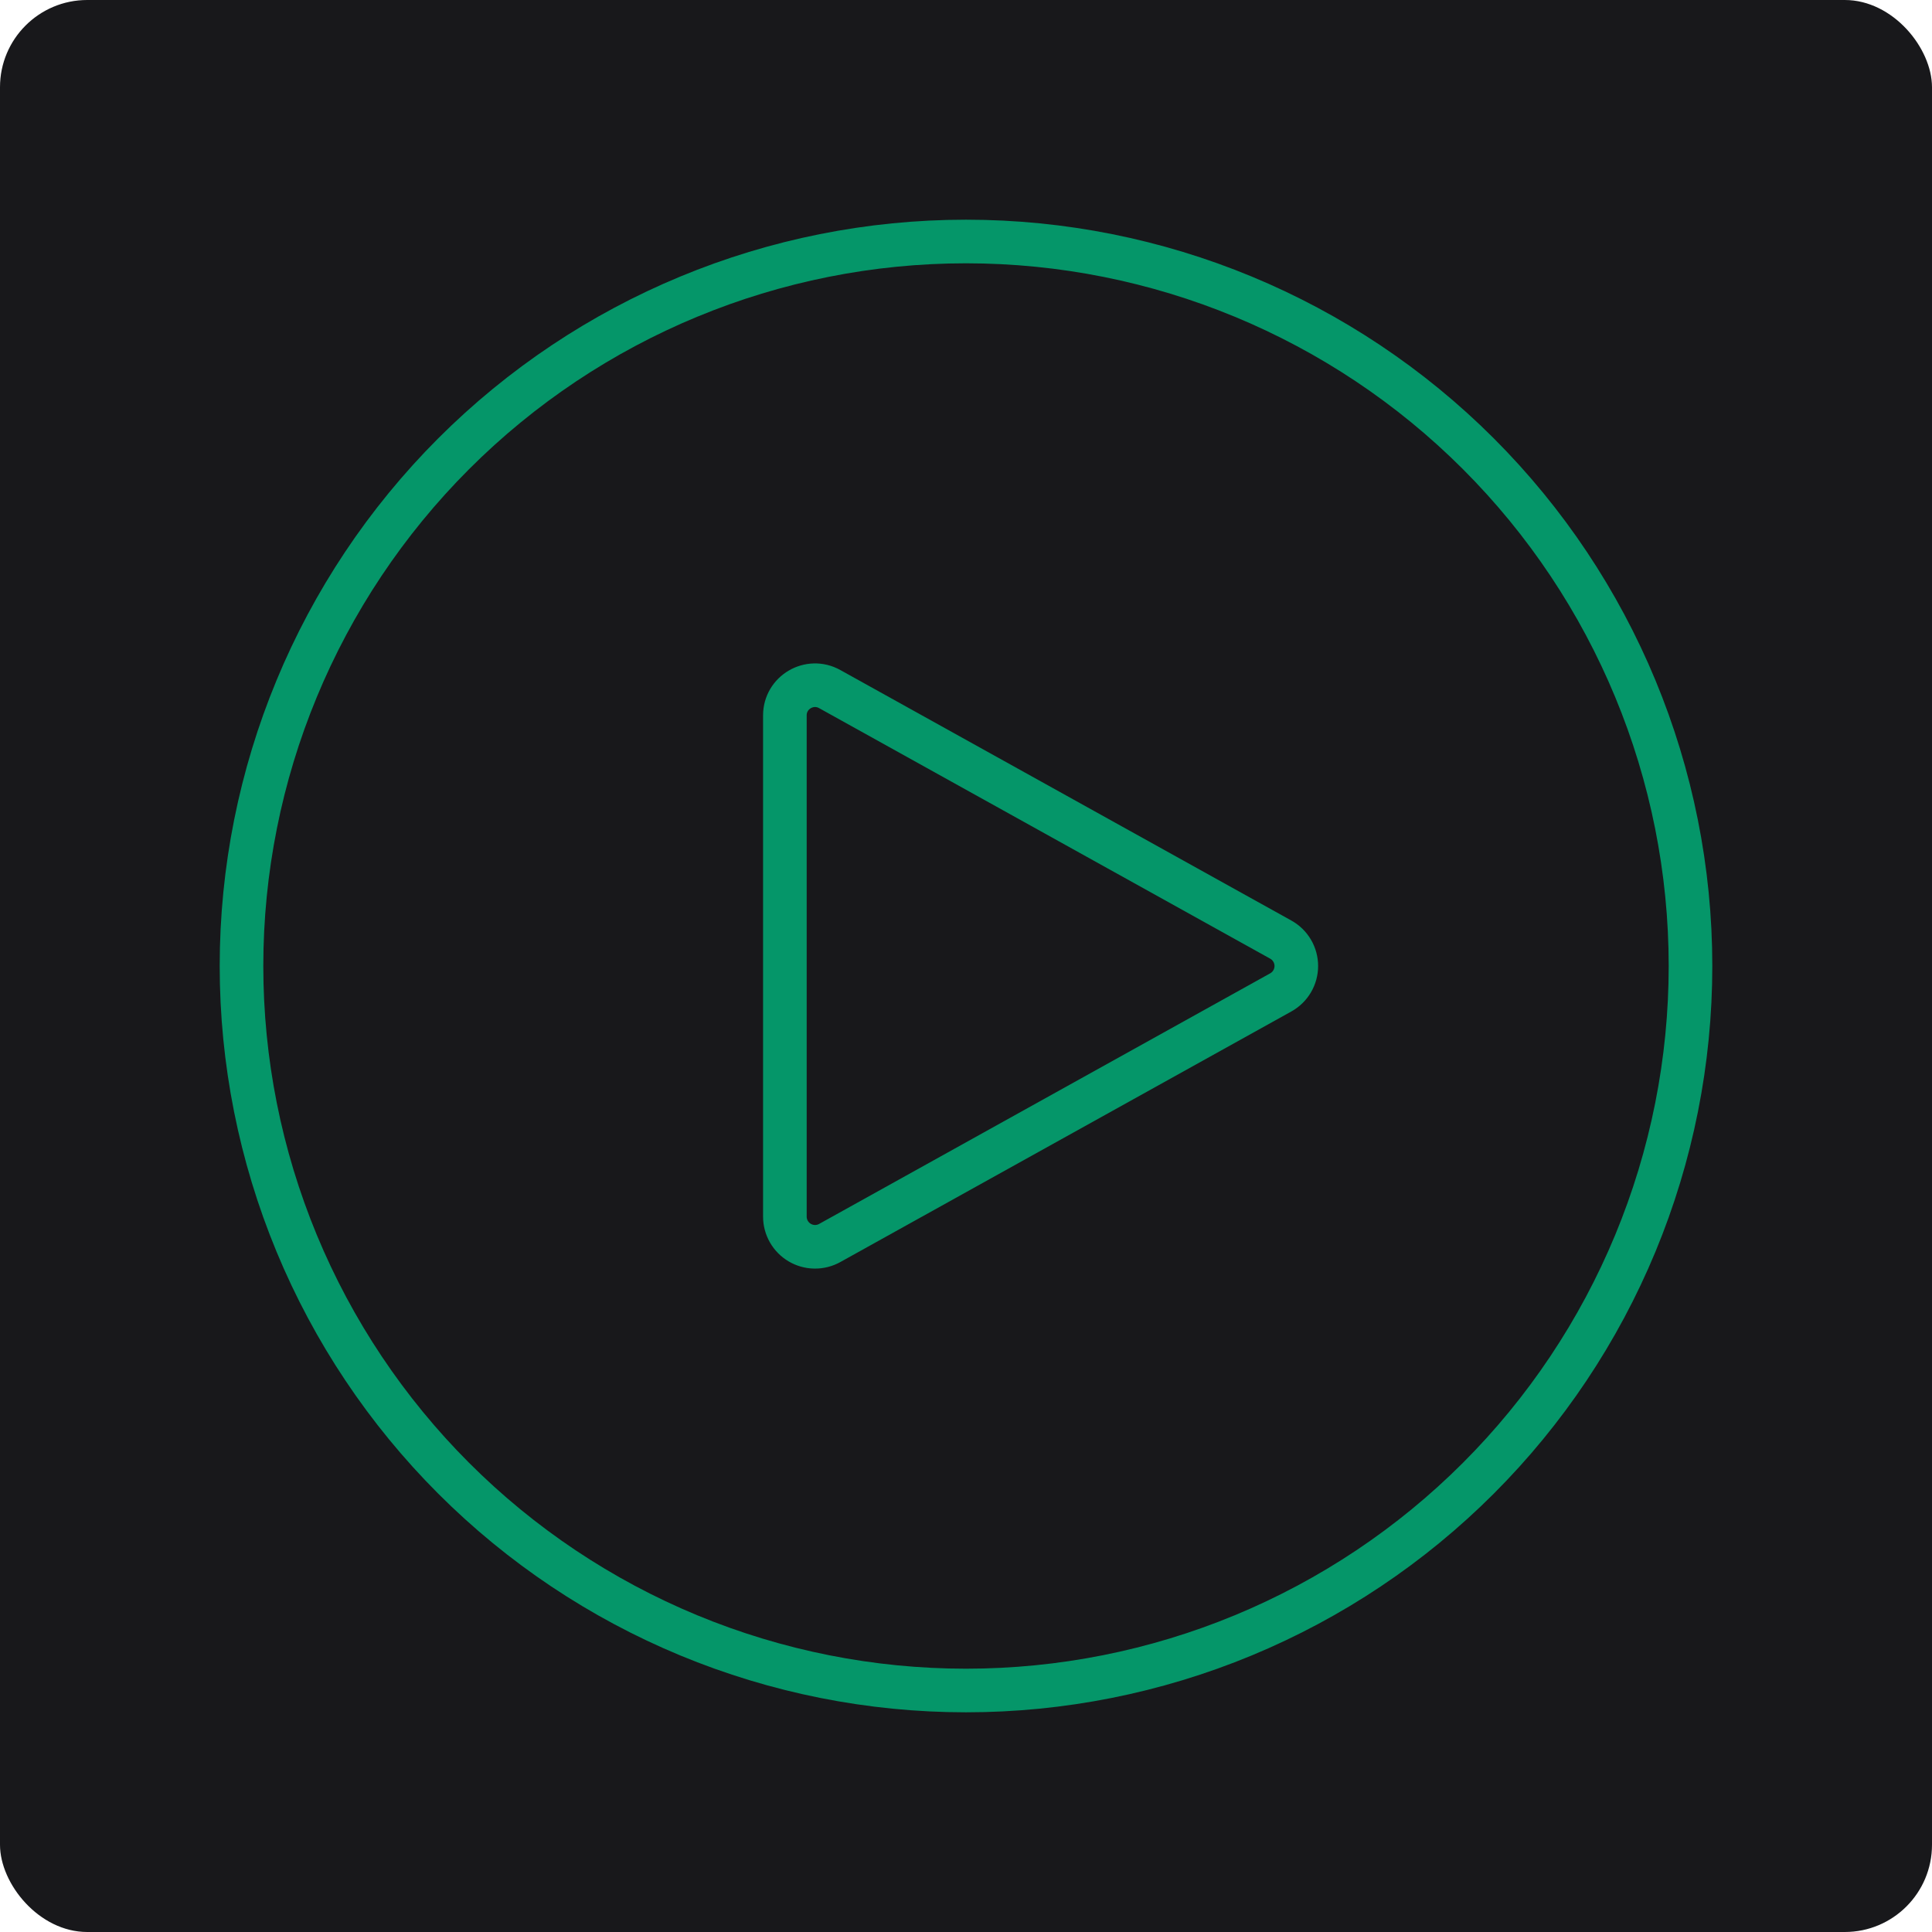
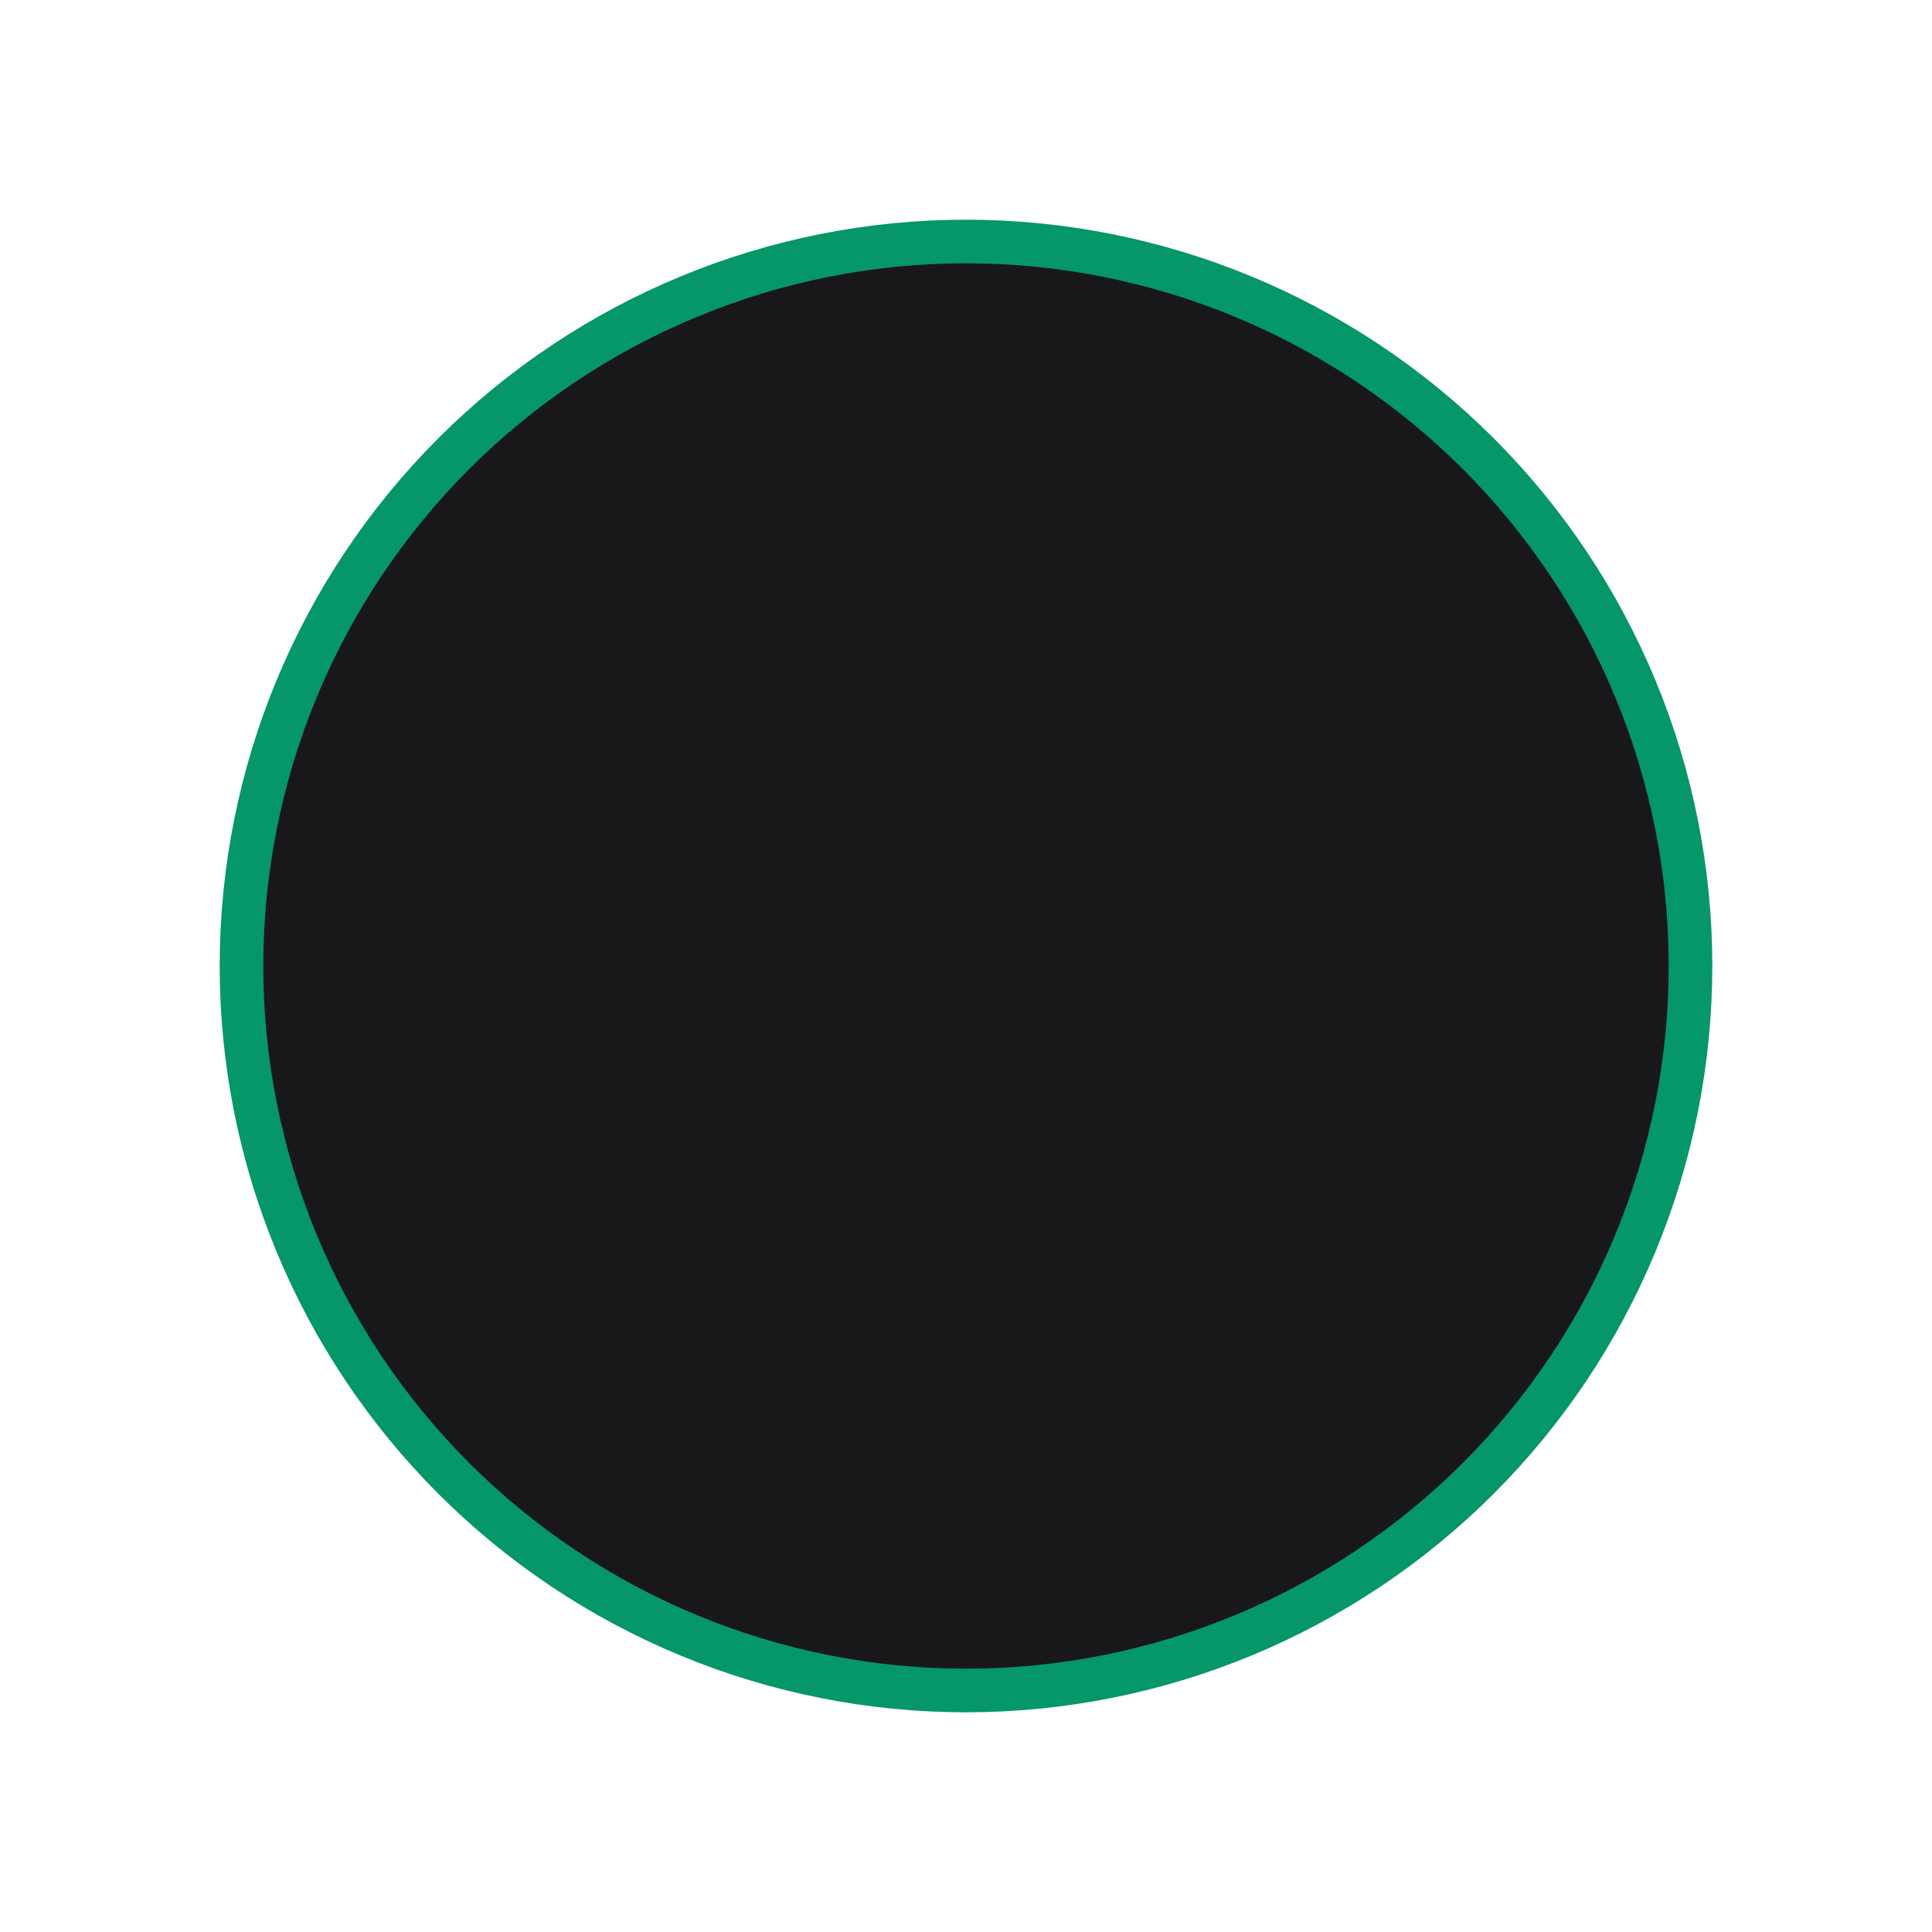
<svg xmlns="http://www.w3.org/2000/svg" width="443" height="443" viewBox="0 0 443 443" fill="none">
-   <rect width="443" height="443" rx="20" fill="#18181B" />
  <path d="M387.625 221.5C387.625 243.316 383.328 264.918 374.98 285.073C366.631 305.229 354.394 323.542 338.968 338.968C323.542 354.394 305.229 366.631 285.073 374.98C264.918 383.328 243.316 387.625 221.5 387.625C199.684 387.625 178.082 383.328 157.927 374.98C137.772 366.631 119.458 354.394 104.032 338.968C88.606 323.542 76.369 305.229 68.02 285.073C59.672 264.918 55.375 243.316 55.375 221.5C55.375 177.441 72.877 135.186 104.032 104.032C135.186 72.877 177.441 55.375 221.5 55.375C265.559 55.375 307.814 72.877 338.968 104.032C370.123 135.186 387.625 177.441 387.625 221.5Z" fill="#18181B" stroke="#059669" stroke-width="10" stroke-linecap="round" stroke-linejoin="round" />
-   <path d="M293.672 215.446C294.753 216.045 295.654 216.922 296.281 217.987C296.908 219.051 297.239 220.264 297.239 221.5C297.239 222.736 296.908 223.949 296.281 225.013C295.654 226.078 294.753 226.955 293.672 227.554L190.25 285.015C189.196 285.6 188.008 285.9 186.803 285.884C185.597 285.869 184.417 285.539 183.378 284.928C182.34 284.316 181.479 283.444 180.881 282.397C180.283 281.351 179.968 280.166 179.969 278.961V164.039C179.969 158.76 185.635 155.438 190.25 158.003L293.672 215.446Z" fill="#18181B" stroke="#059669" stroke-width="10" stroke-linecap="round" stroke-linejoin="round" />
</svg>